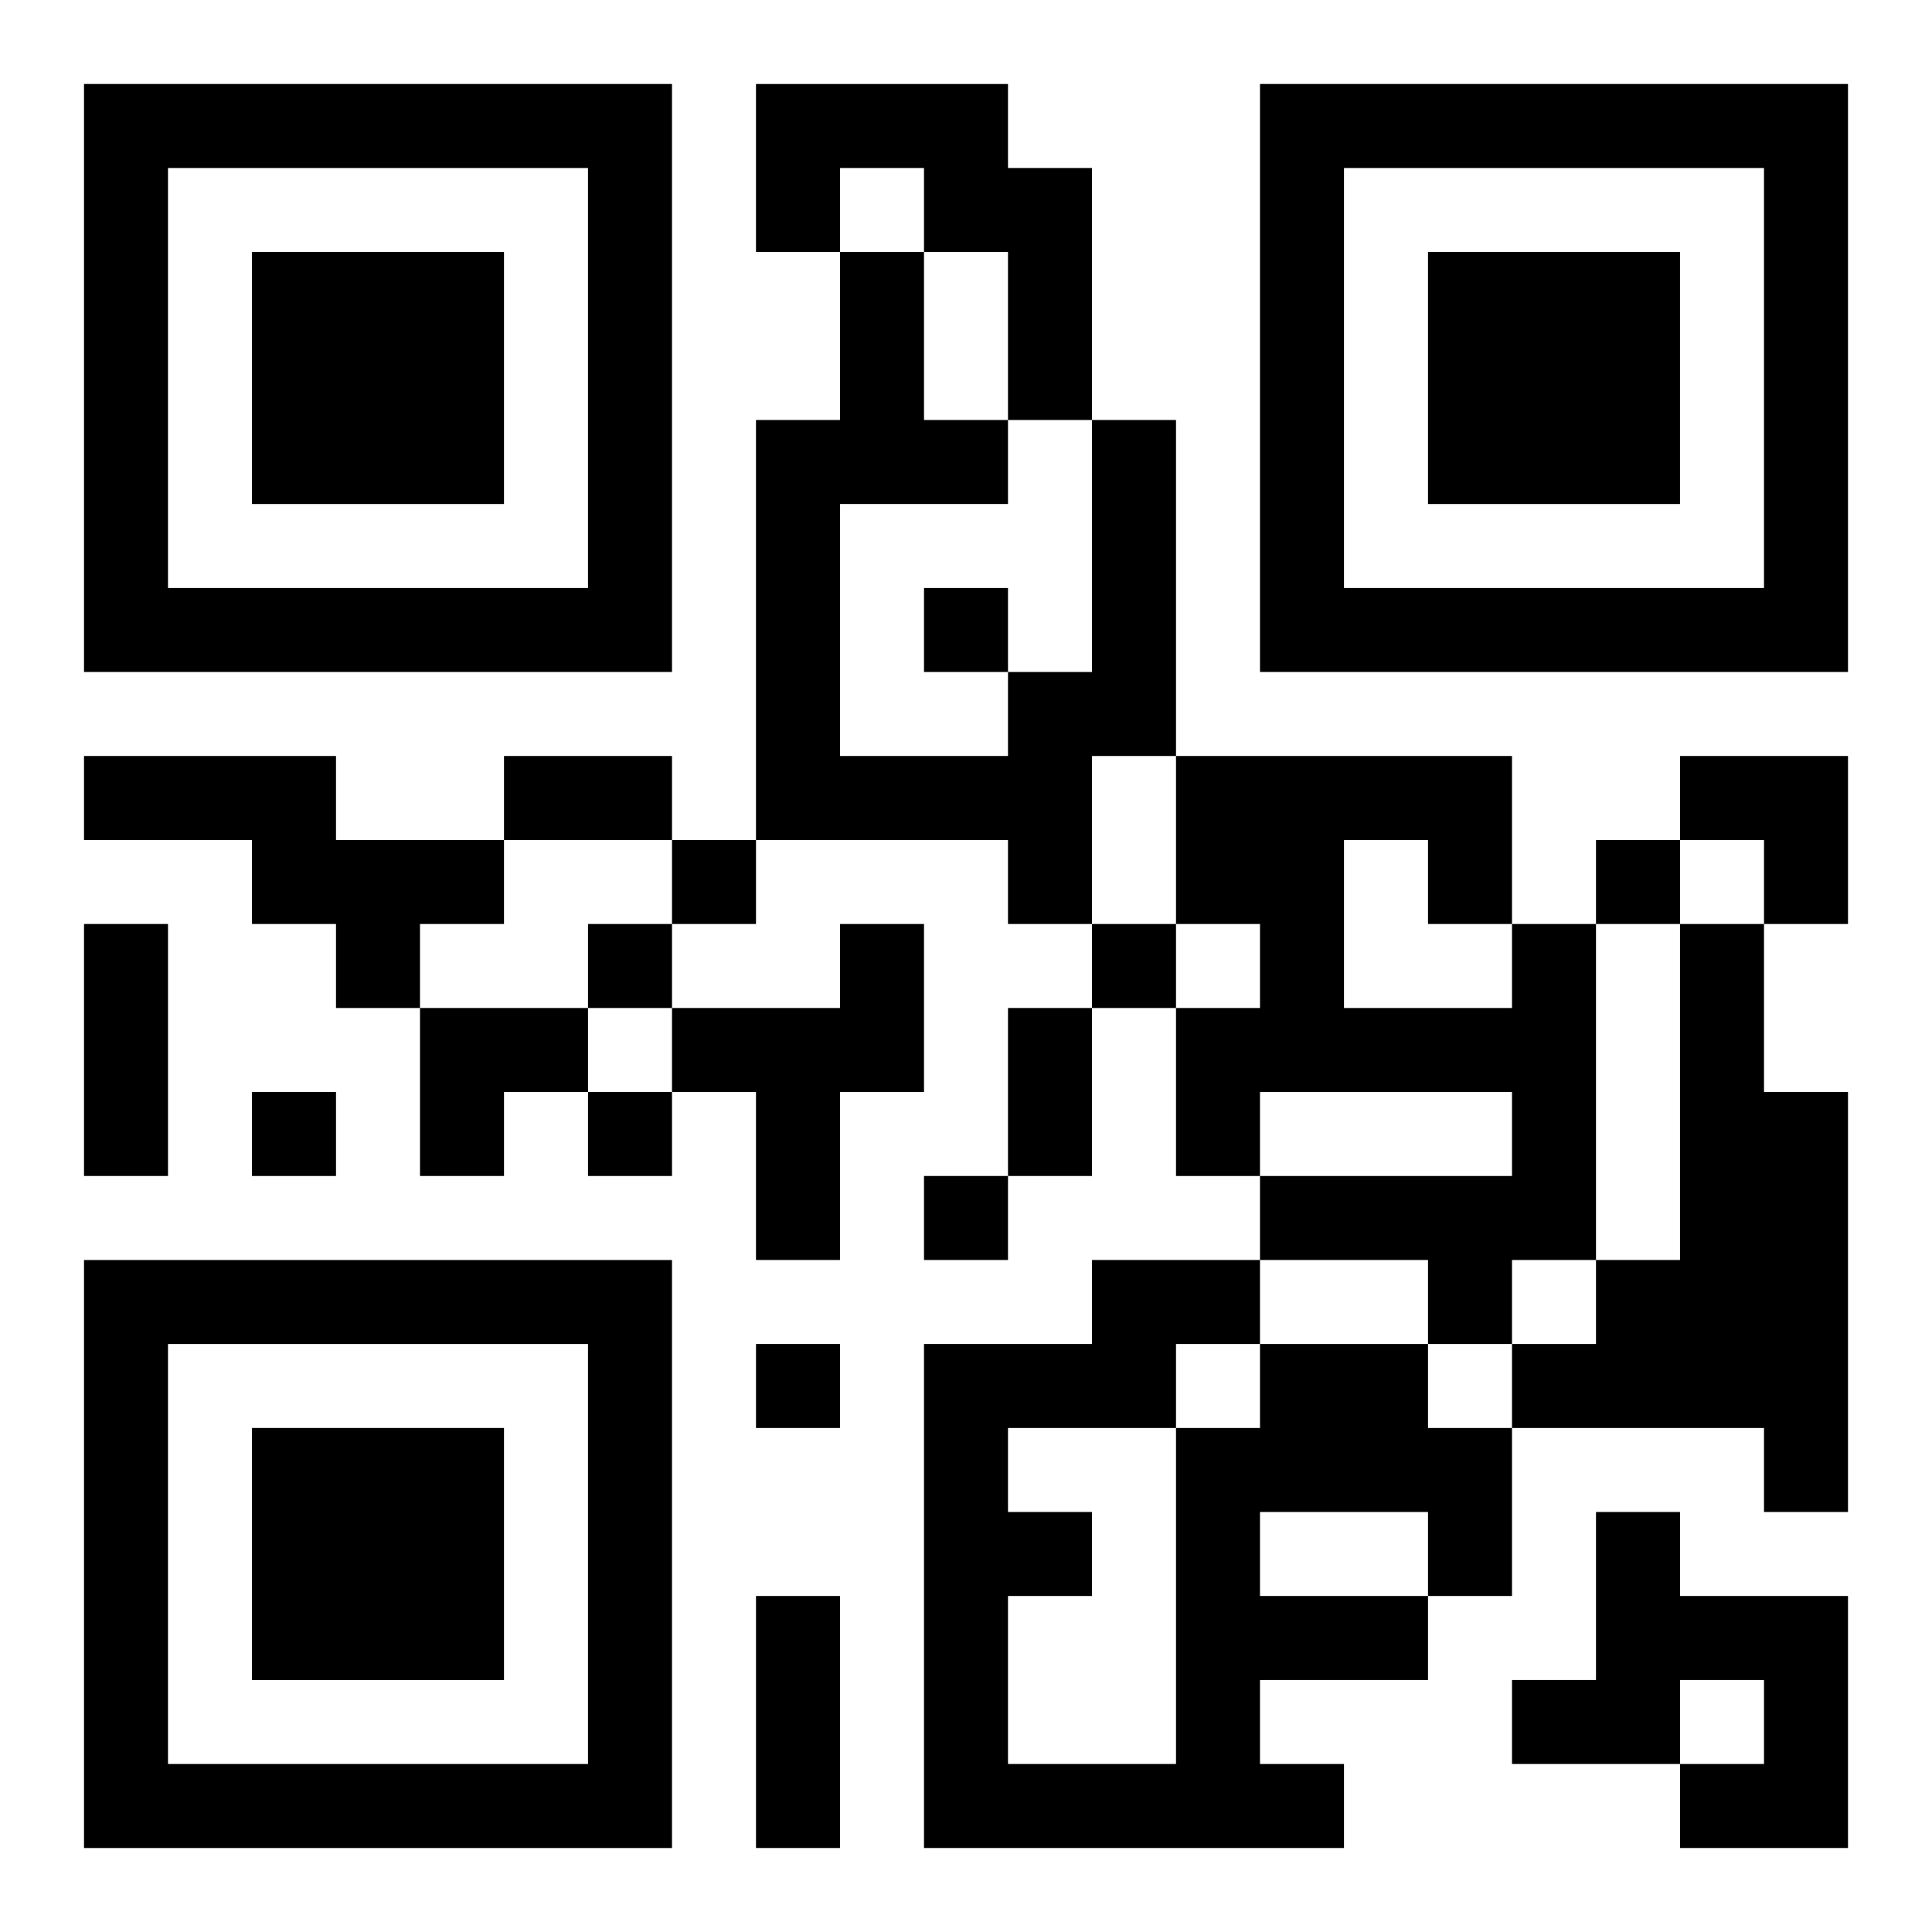
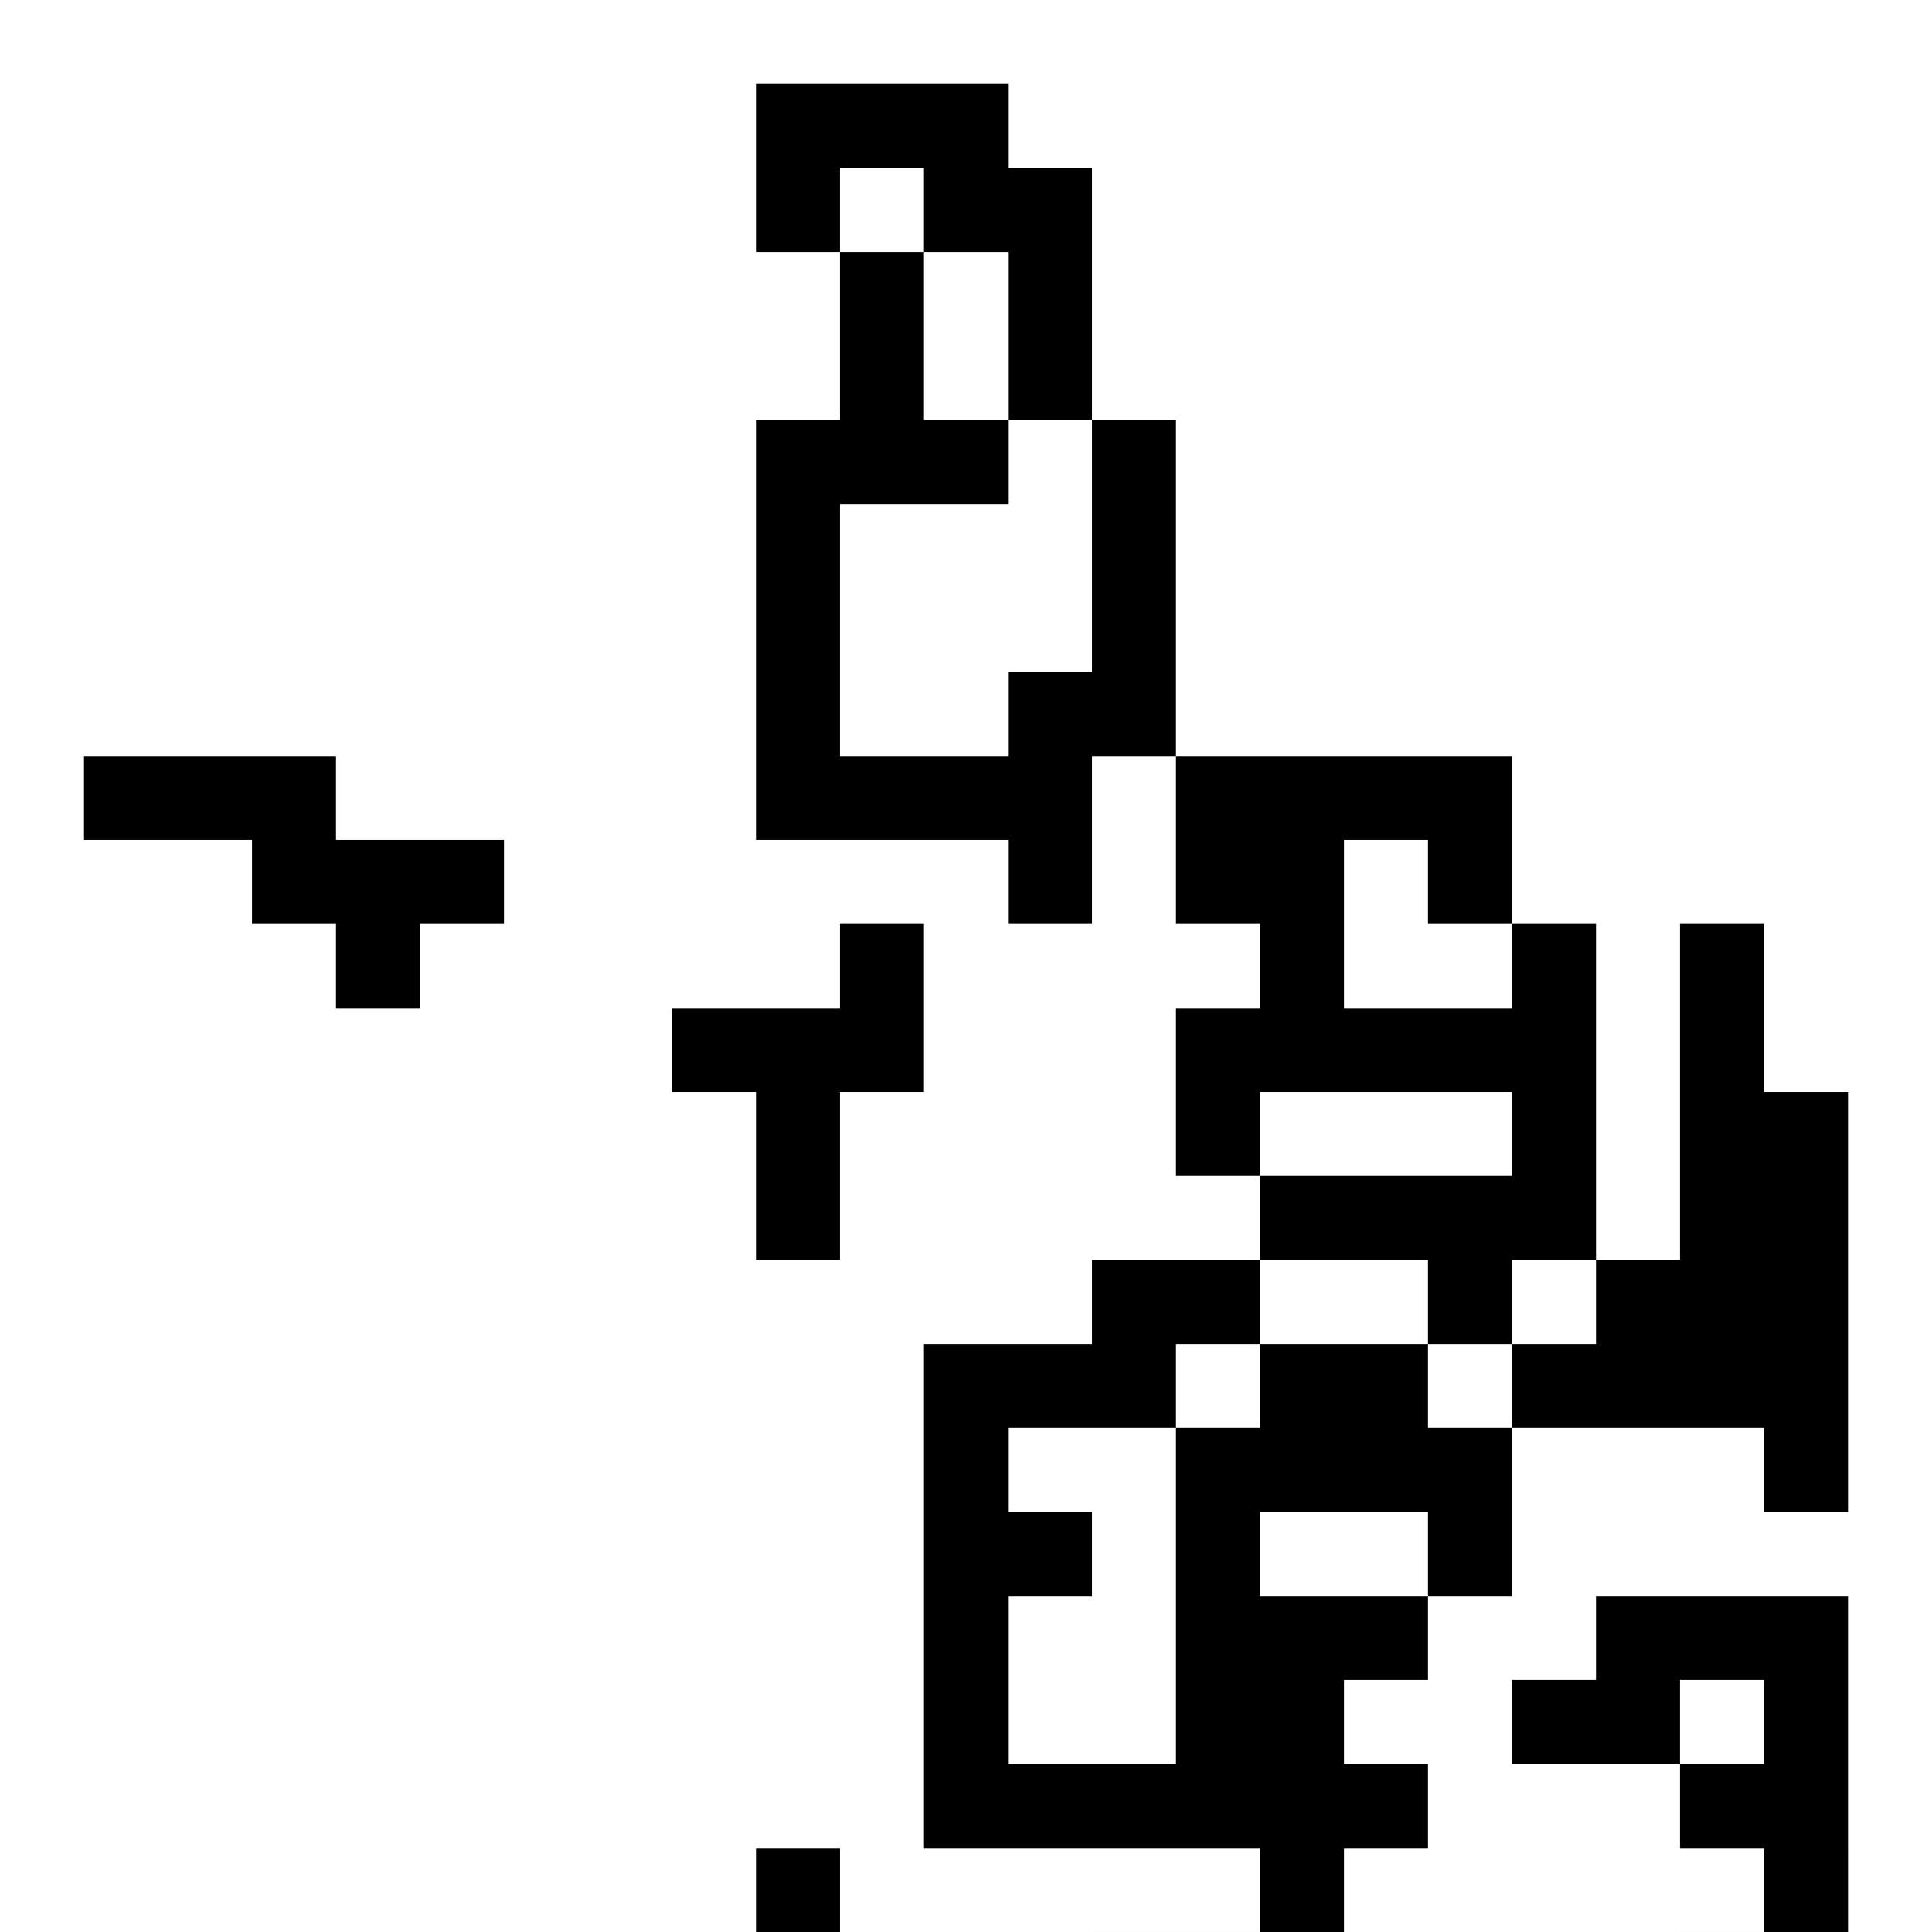
<svg xmlns="http://www.w3.org/2000/svg" xmlns:xlink="http://www.w3.org/1999/xlink" width="250" height="250" baseProfile="full" version="1.1" viewBox="-1 -1 23 23">
  <symbol id="a">
-     <path d="m0 7v7h7v-7h-7zm1 1h5v5h-5v-5zm1 1v3h3v-3h-3z" />
-   </symbol>
+     </symbol>
  <use y="-7" xlink:href="#a" />
  <use y="7" xlink:href="#a" />
  <use x="14" y="-7" xlink:href="#a" />
-   <path d="m8 0h3v1h1v3h-1v-2h-1v-1h-1v1h-1v-2m4 4h1v4h-1v2h-1v-1h-3v-5h1v-2h1v2h1v1h-2v3h2v-1h1v-3m-12 4h3v1h2v1h-1v1h-1v-1h-1v-1h-2v-1m9 2h1v2h-1v2h-1v-2h-1v-1h2v-1m8 0h1v4h-1v1h-1v-1h-2v-1h3v-1h-3v1h-1v-2h1v-1h-1v-2h4v2m-2-1v2h2v-1h-1v-1h-1m4 1h1v2h1v5h-1v-1h-3v-1h1v-1h1v-4m-5 5h2v1h1v2h-1v1h-2v1h1v1h-5v-6h2v-1h2v1m0 2v1h2v-1h-2m-1-2v1h1v-1h-1m-2 1v1h1v1h-1v2h2v-4h-2m7 1h1v1h2v3h-2v-1h1v-1h-1v1h-2v-1h1v-2m-8-11v1h1v-1h-1m-3 3v1h1v-1h-1m11 0v1h1v-1h-1m-12 1v1h1v-1h-1m6 0v1h1v-1h-1m-10 2v1h1v-1h-1m4 0v1h1v-1h-1m4 1v1h1v-1h-1m-2 2v1h1v-1h-1m-3-7h2v1h-2v-1m-5 2h1v3h-1v-3m11 1h1v2h-1v-2m-3 7h1v3h-1v-3m11-10h2v2h-1v-1h-1zm-15 3h2v1h-1v1h-1z" />
+   <path d="m8 0h3v1h1v3h-1v-2h-1v-1h-1v1h-1v-2m4 4h1v4h-1v2h-1v-1h-3v-5h1v-2h1v2h1v1h-2v3h2v-1h1v-3m-12 4h3v1h2v1h-1v1h-1v-1h-1v-1h-2v-1m9 2h1v2h-1v2h-1v-2h-1v-1h2v-1m8 0h1v4h-1v1h-1v-1h-2v-1h3v-1h-3v1h-1v-2h1v-1h-1v-2h4v2m-2-1v2h2v-1h-1v-1h-1m4 1h1v2h1v5h-1v-1h-3v-1h1v-1h1v-4m-5 5h2v1h1v2h-1v1h-2v1h1v1h-5v-6h2v-1h2v1m0 2v1h2v-1h-2m-1-2v1h1v-1h-1m-2 1v1h1v1h-1v2h2v-4h-2m7 1h1v1h2v3h-2v-1h1v-1h-1v1h-2v-1h1v-2v1h1v-1h-1m-3 3v1h1v-1h-1m11 0v1h1v-1h-1m-12 1v1h1v-1h-1m6 0v1h1v-1h-1m-10 2v1h1v-1h-1m4 0v1h1v-1h-1m4 1v1h1v-1h-1m-2 2v1h1v-1h-1m-3-7h2v1h-2v-1m-5 2h1v3h-1v-3m11 1h1v2h-1v-2m-3 7h1v3h-1v-3m11-10h2v2h-1v-1h-1zm-15 3h2v1h-1v1h-1z" />
</svg>